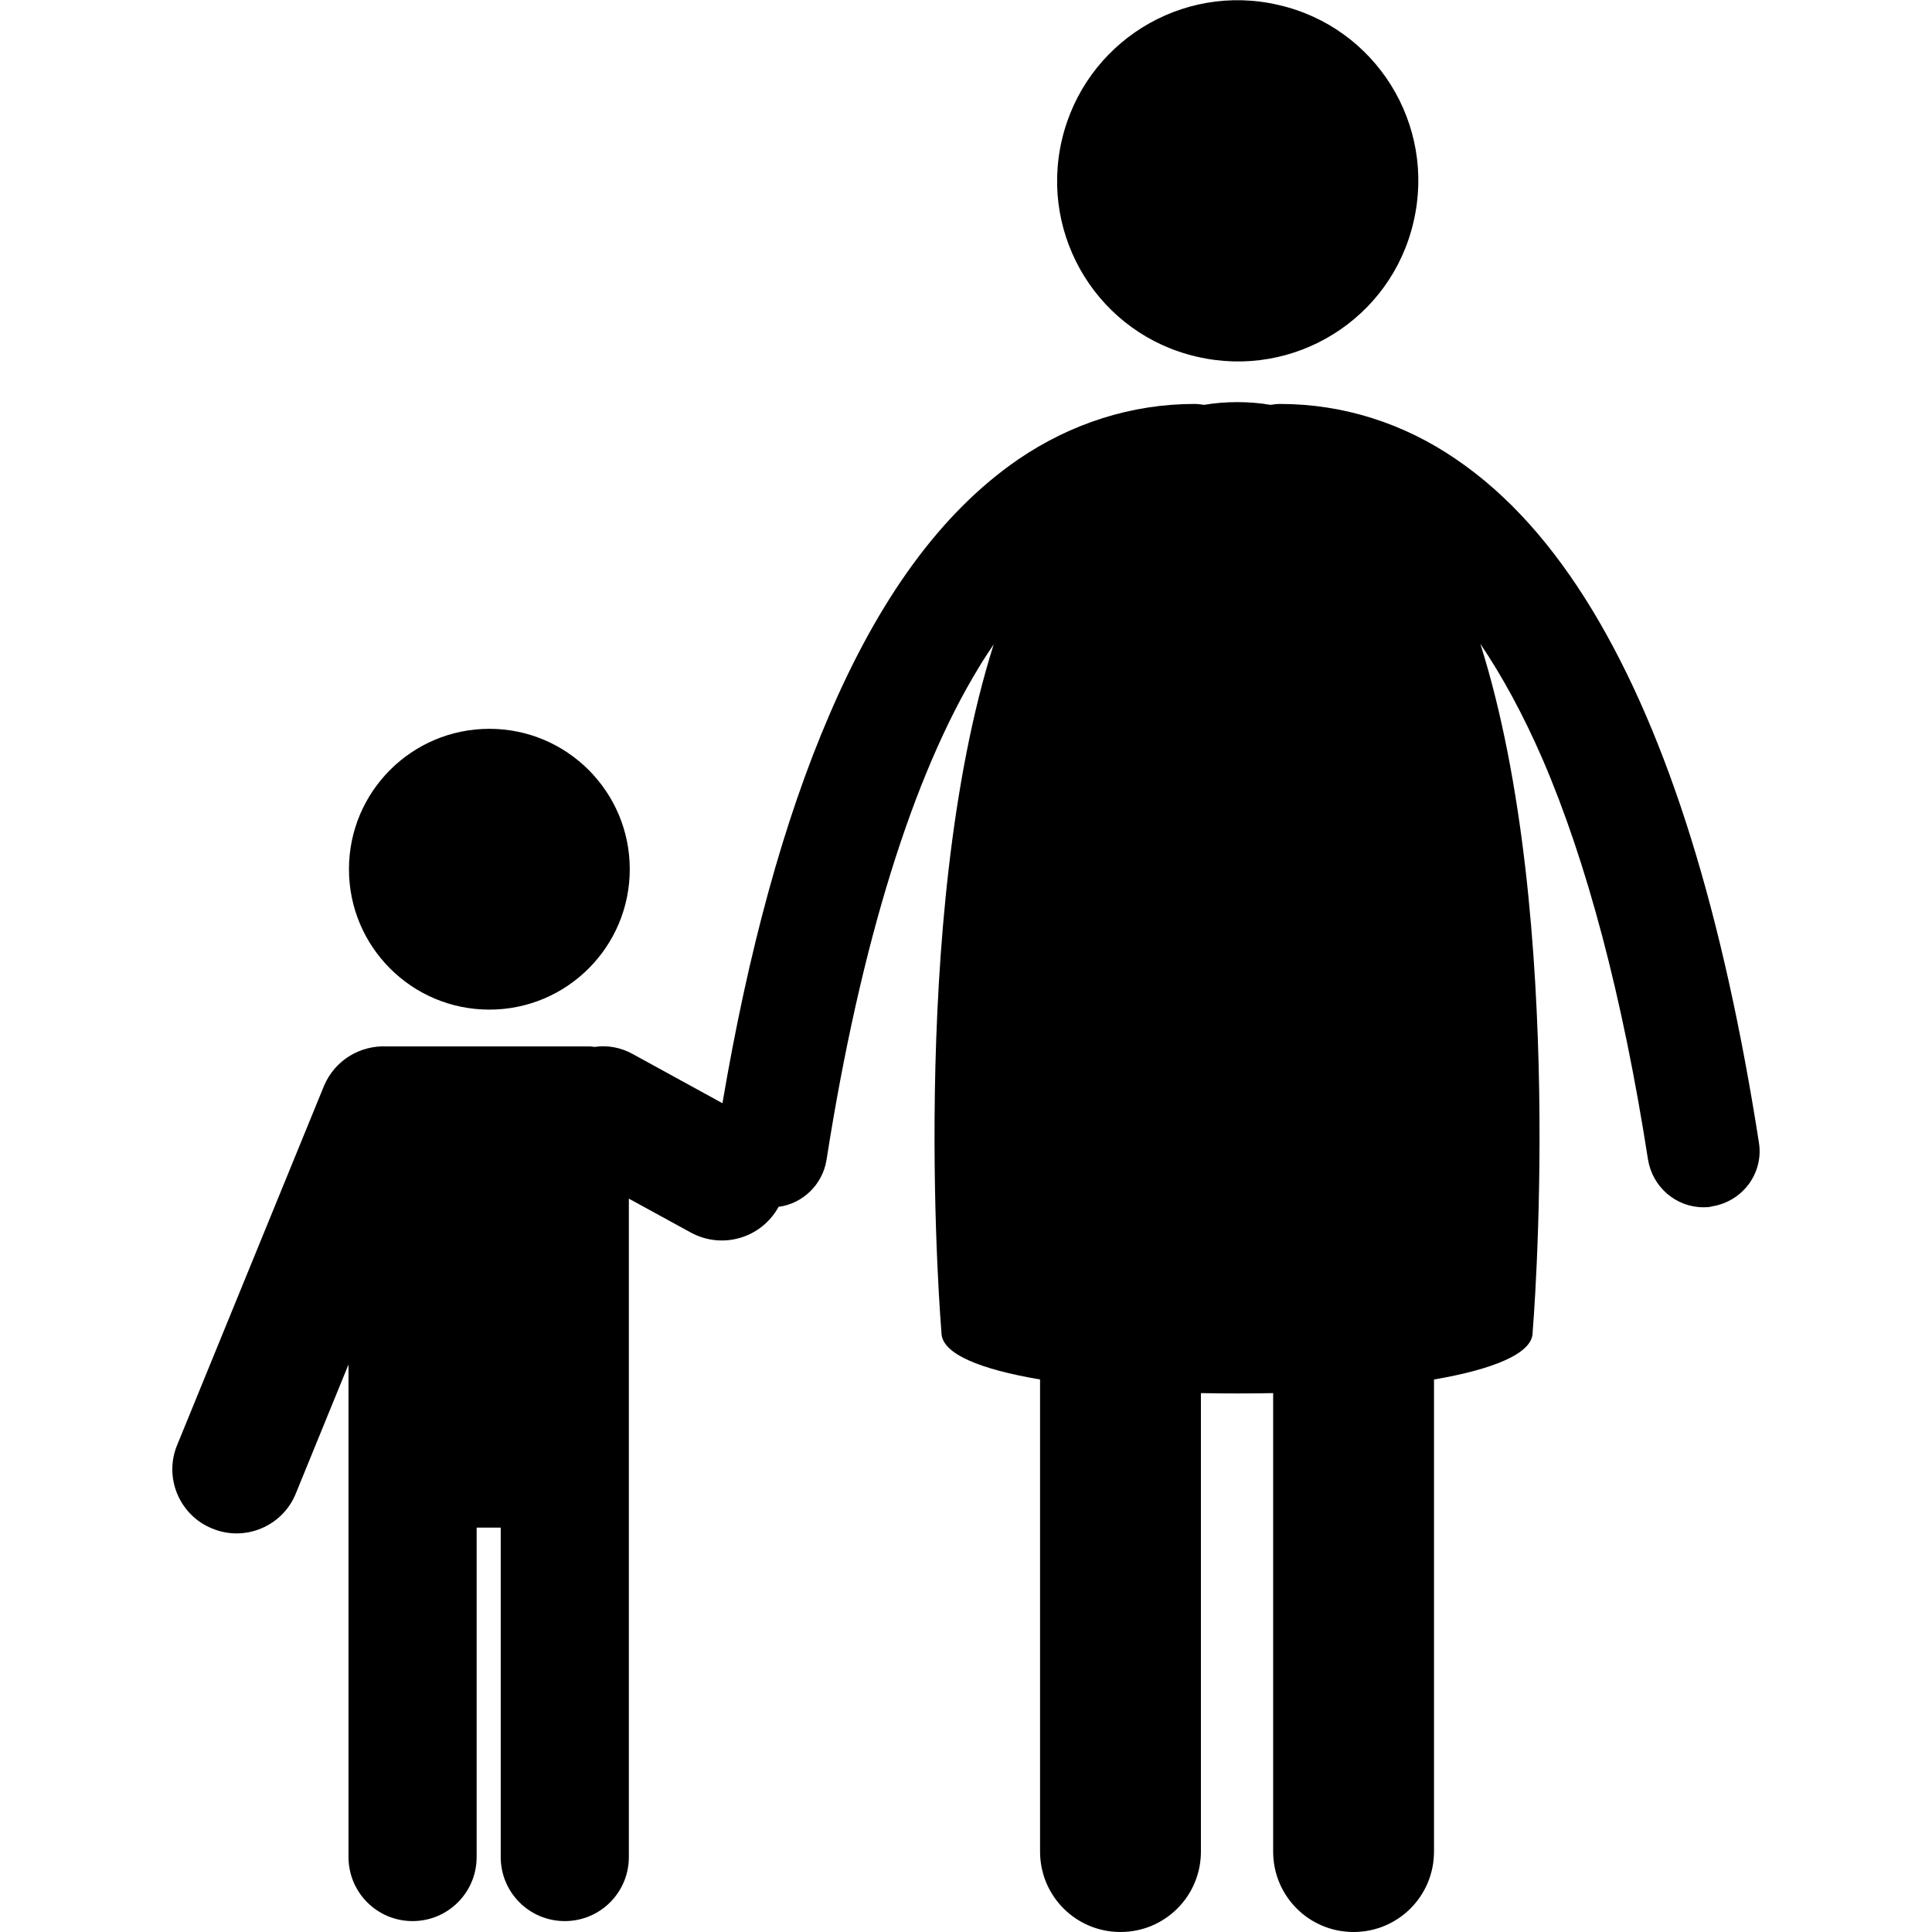
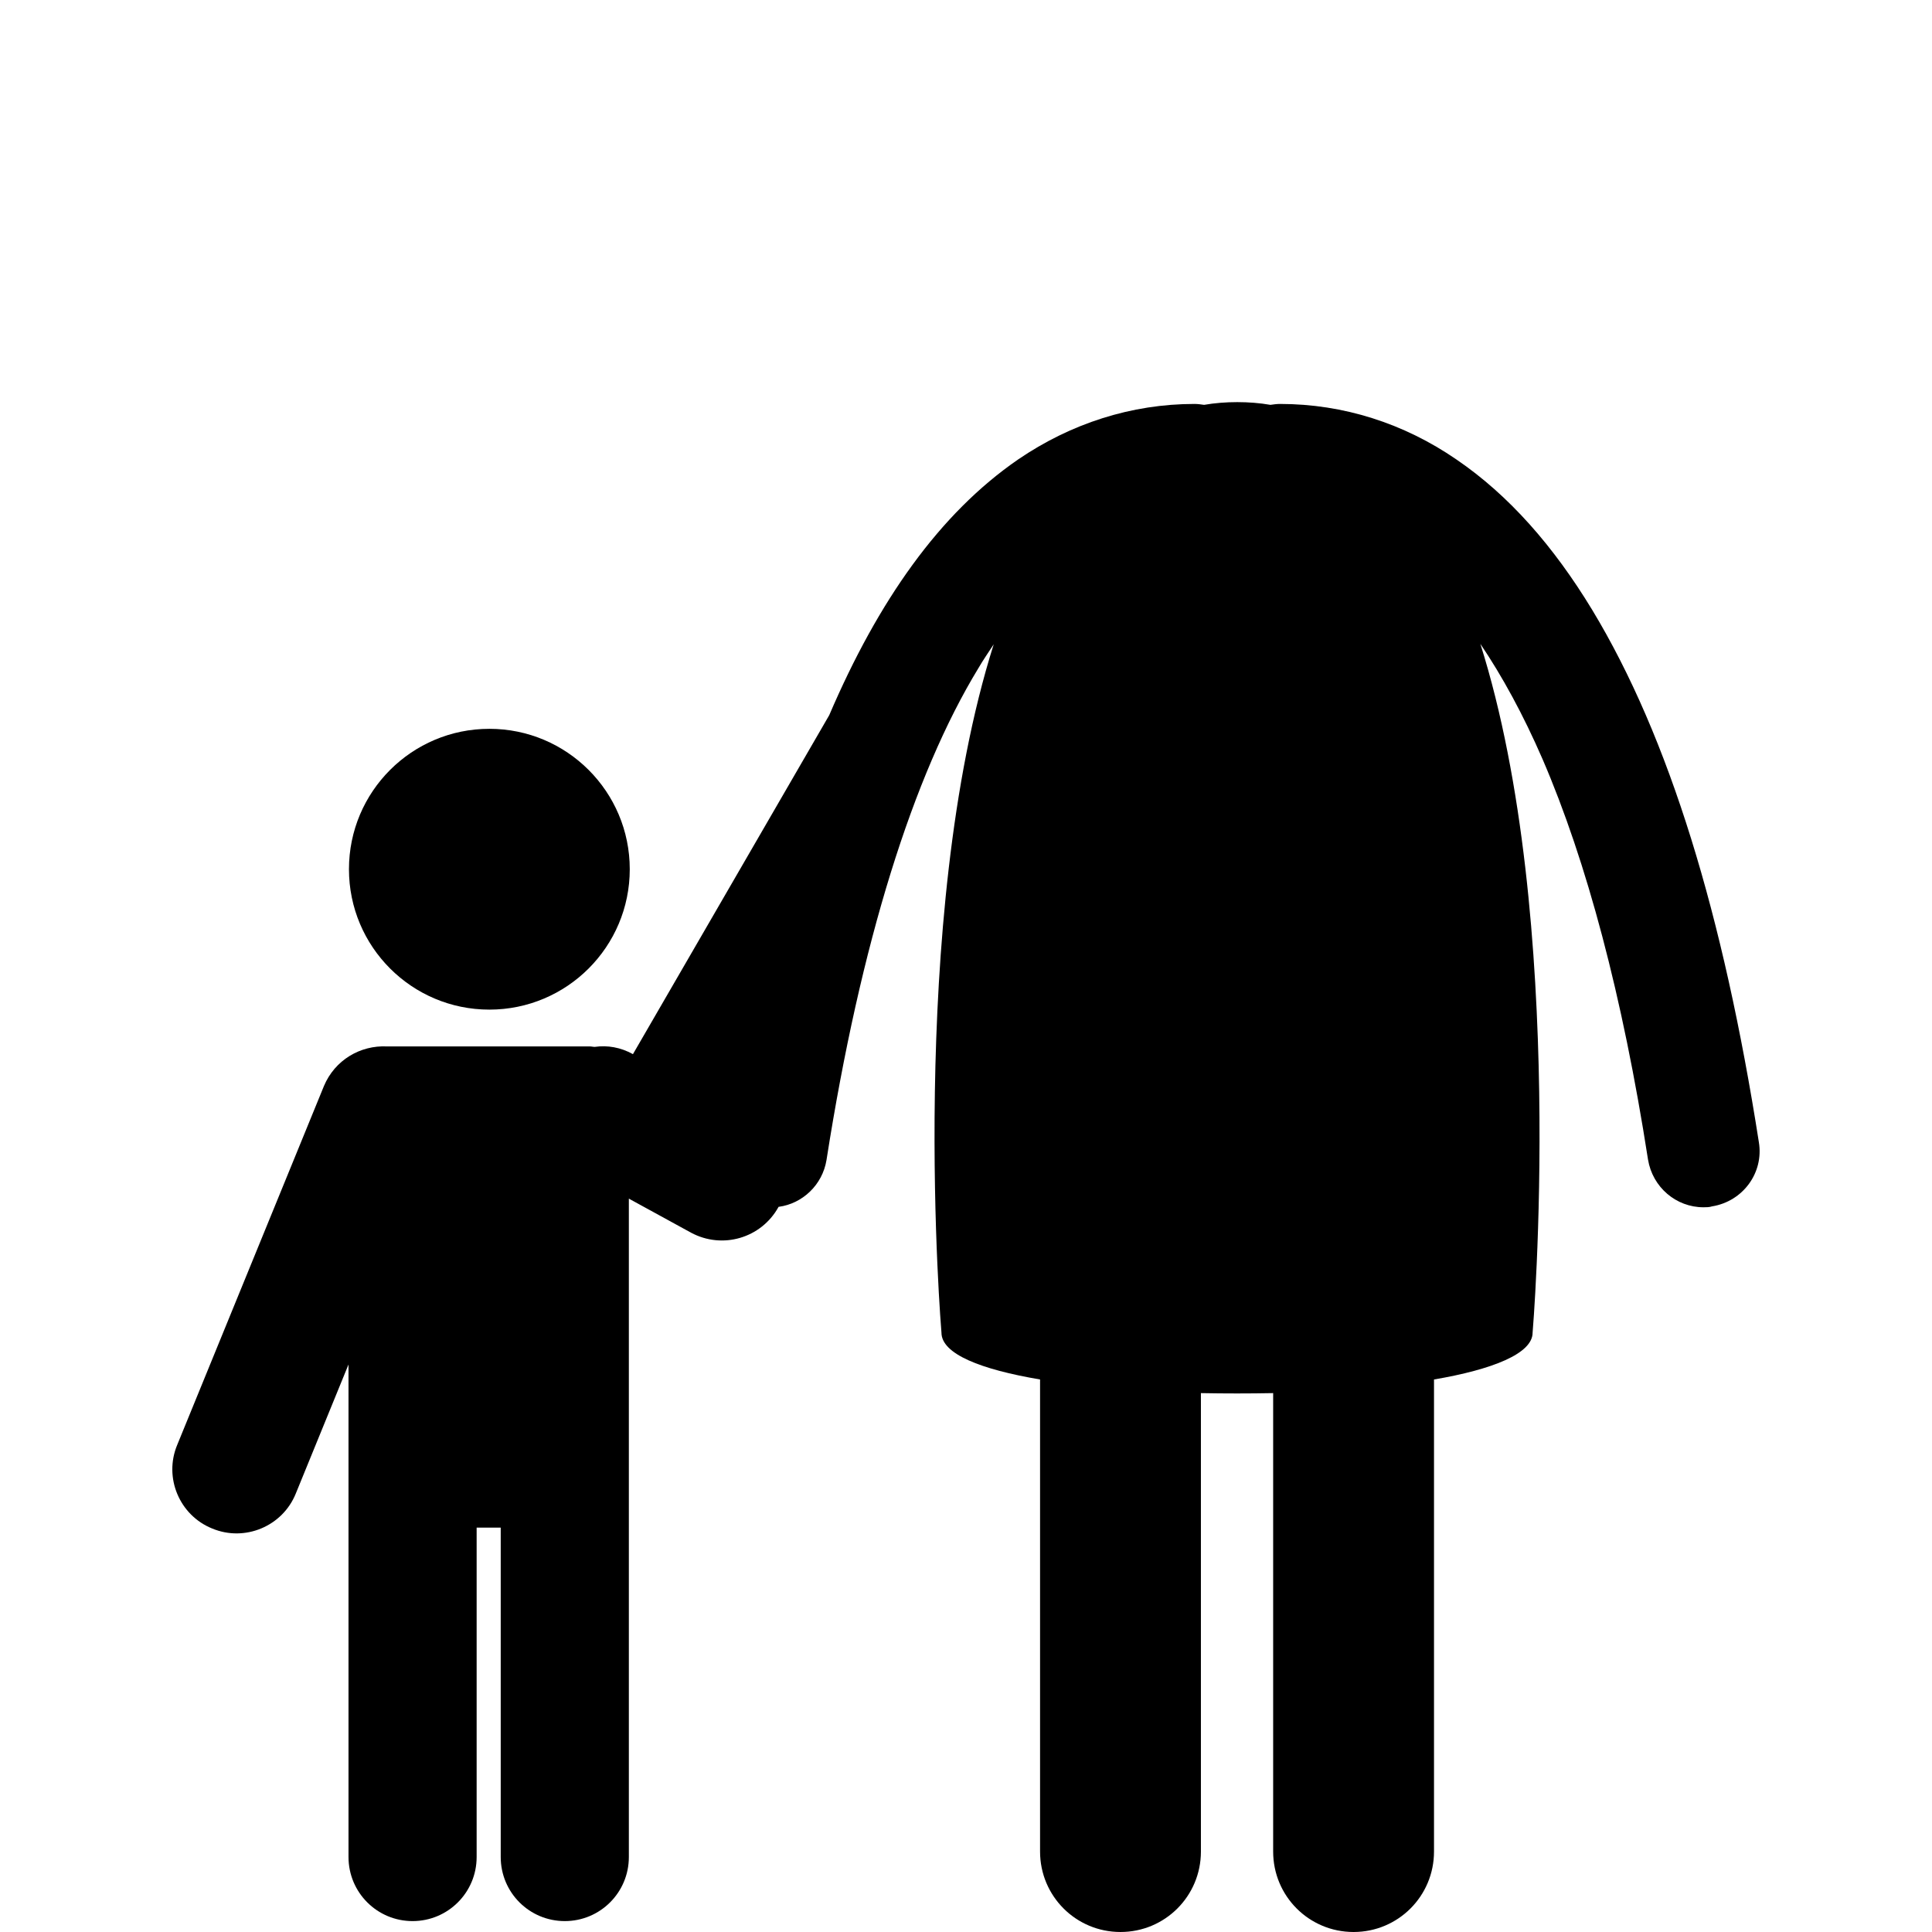
<svg xmlns="http://www.w3.org/2000/svg" version="1.1" id="Livello_1" x="0px" y="0px" viewBox="0 0 425.2 425.2" style="enable-background:new 0 0 425.2 425.2;" xml:space="preserve">
  <g>
-     <path d="M233.7,30.8c-5,21.4,8.3,42.8,29.7,47.7c21.4,5,42.8-8.3,47.7-29.7c5-21.4-8.3-42.8-29.7-47.7   C260-3.9,238.7,9.4,233.7,30.8z" />
    <circle cx="107.7" cy="191.3" r="30.9" />
-     <path d="M350.4,134.2c-8.5-14-18.3-25.2-29.9-33.1c-11.5-7.9-24.8-12.2-38.8-12.2c-0.7,0-1.4,0.1-2.1,0.2c-2.3-0.4-4.8-0.6-7.3-0.6   c-2.5,0-5,0.2-7.3,0.6c-0.7-0.1-1.4-0.2-2.1-0.2v0c-13.9,0-27.2,4.3-38.8,12.2c-17.3,11.9-30.8,31.1-41.6,56.3   c-10,23.2-17.8,51.8-23.5,85.4L139.3,232c-2.7-1.5-5.6-2-8.4-1.6c-0.4,0-0.7-0.1-1.1-0.1H85.6c-0.1,0-0.2,0-0.4,0   c-5.9-0.3-11.5,3-13.9,8.7L39,318c-3,7.2,0.5,15.5,7.7,18.4c7.2,3,15.5-0.5,18.4-7.7l11.6-28.4v27.1v81.3c0,7.8,6.3,14.1,14.1,14.1   c7.8,0,14.1-6.3,14.1-14.1v-72.5h5.3v72.5c0,7.8,6.3,14.1,14.1,14.1c7.8,0,14.1-6.3,14.1-14.1v-81.3v-31.8v-31.8l13.7,7.5   c6.9,3.7,15.4,1.2,19.2-5.6c0,0,0-0.1,0.1-0.1c5.2-0.7,9.6-4.8,10.5-10.3c7.5-47.9,19.1-84.7,33.4-108.2c1.1-1.9,2.3-3.6,3.4-5.3   c-19.2,60.7-11.5,151.5-11.5,151.5c0,4.7,8.7,8.1,21.7,10.3v103.9c0,9.8,7.9,17.7,17.7,17.7c9.8,0,17.7-7.9,17.7-17.7V306.6   c5.3,0.1,10.6,0.1,15.9,0v100.9c0,9.8,7.9,17.7,17.7,17.7c9.8,0,17.7-7.9,17.7-17.7V303.6c12.9-2.2,21.7-5.7,21.7-10.3   c0,0,7.7-90.9-11.5-151.6c4.8,7.1,9.4,15.5,13.7,25.4c9.7,22.5,17.6,52.1,23.2,88.1c1,6.1,6.2,10.5,12.2,10.5c0.6,0,1.3,0,1.9-0.2   c6.8-1.1,11.4-7.4,10.3-14.1C379.3,201.5,367.4,162.3,350.4,134.2z" />
+     <path d="M350.4,134.2c-8.5-14-18.3-25.2-29.9-33.1c-11.5-7.9-24.8-12.2-38.8-12.2c-0.7,0-1.4,0.1-2.1,0.2c-2.3-0.4-4.8-0.6-7.3-0.6   c-2.5,0-5,0.2-7.3,0.6c-0.7-0.1-1.4-0.2-2.1-0.2v0c-13.9,0-27.2,4.3-38.8,12.2c-17.3,11.9-30.8,31.1-41.6,56.3   L139.3,232c-2.7-1.5-5.6-2-8.4-1.6c-0.4,0-0.7-0.1-1.1-0.1H85.6c-0.1,0-0.2,0-0.4,0   c-5.9-0.3-11.5,3-13.9,8.7L39,318c-3,7.2,0.5,15.5,7.7,18.4c7.2,3,15.5-0.5,18.4-7.7l11.6-28.4v27.1v81.3c0,7.8,6.3,14.1,14.1,14.1   c7.8,0,14.1-6.3,14.1-14.1v-72.5h5.3v72.5c0,7.8,6.3,14.1,14.1,14.1c7.8,0,14.1-6.3,14.1-14.1v-81.3v-31.8v-31.8l13.7,7.5   c6.9,3.7,15.4,1.2,19.2-5.6c0,0,0-0.1,0.1-0.1c5.2-0.7,9.6-4.8,10.5-10.3c7.5-47.9,19.1-84.7,33.4-108.2c1.1-1.9,2.3-3.6,3.4-5.3   c-19.2,60.7-11.5,151.5-11.5,151.5c0,4.7,8.7,8.1,21.7,10.3v103.9c0,9.8,7.9,17.7,17.7,17.7c9.8,0,17.7-7.9,17.7-17.7V306.6   c5.3,0.1,10.6,0.1,15.9,0v100.9c0,9.8,7.9,17.7,17.7,17.7c9.8,0,17.7-7.9,17.7-17.7V303.6c12.9-2.2,21.7-5.7,21.7-10.3   c0,0,7.7-90.9-11.5-151.6c4.8,7.1,9.4,15.5,13.7,25.4c9.7,22.5,17.6,52.1,23.2,88.1c1,6.1,6.2,10.5,12.2,10.5c0.6,0,1.3,0,1.9-0.2   c6.8-1.1,11.4-7.4,10.3-14.1C379.3,201.5,367.4,162.3,350.4,134.2z" />
  </g>
</svg>